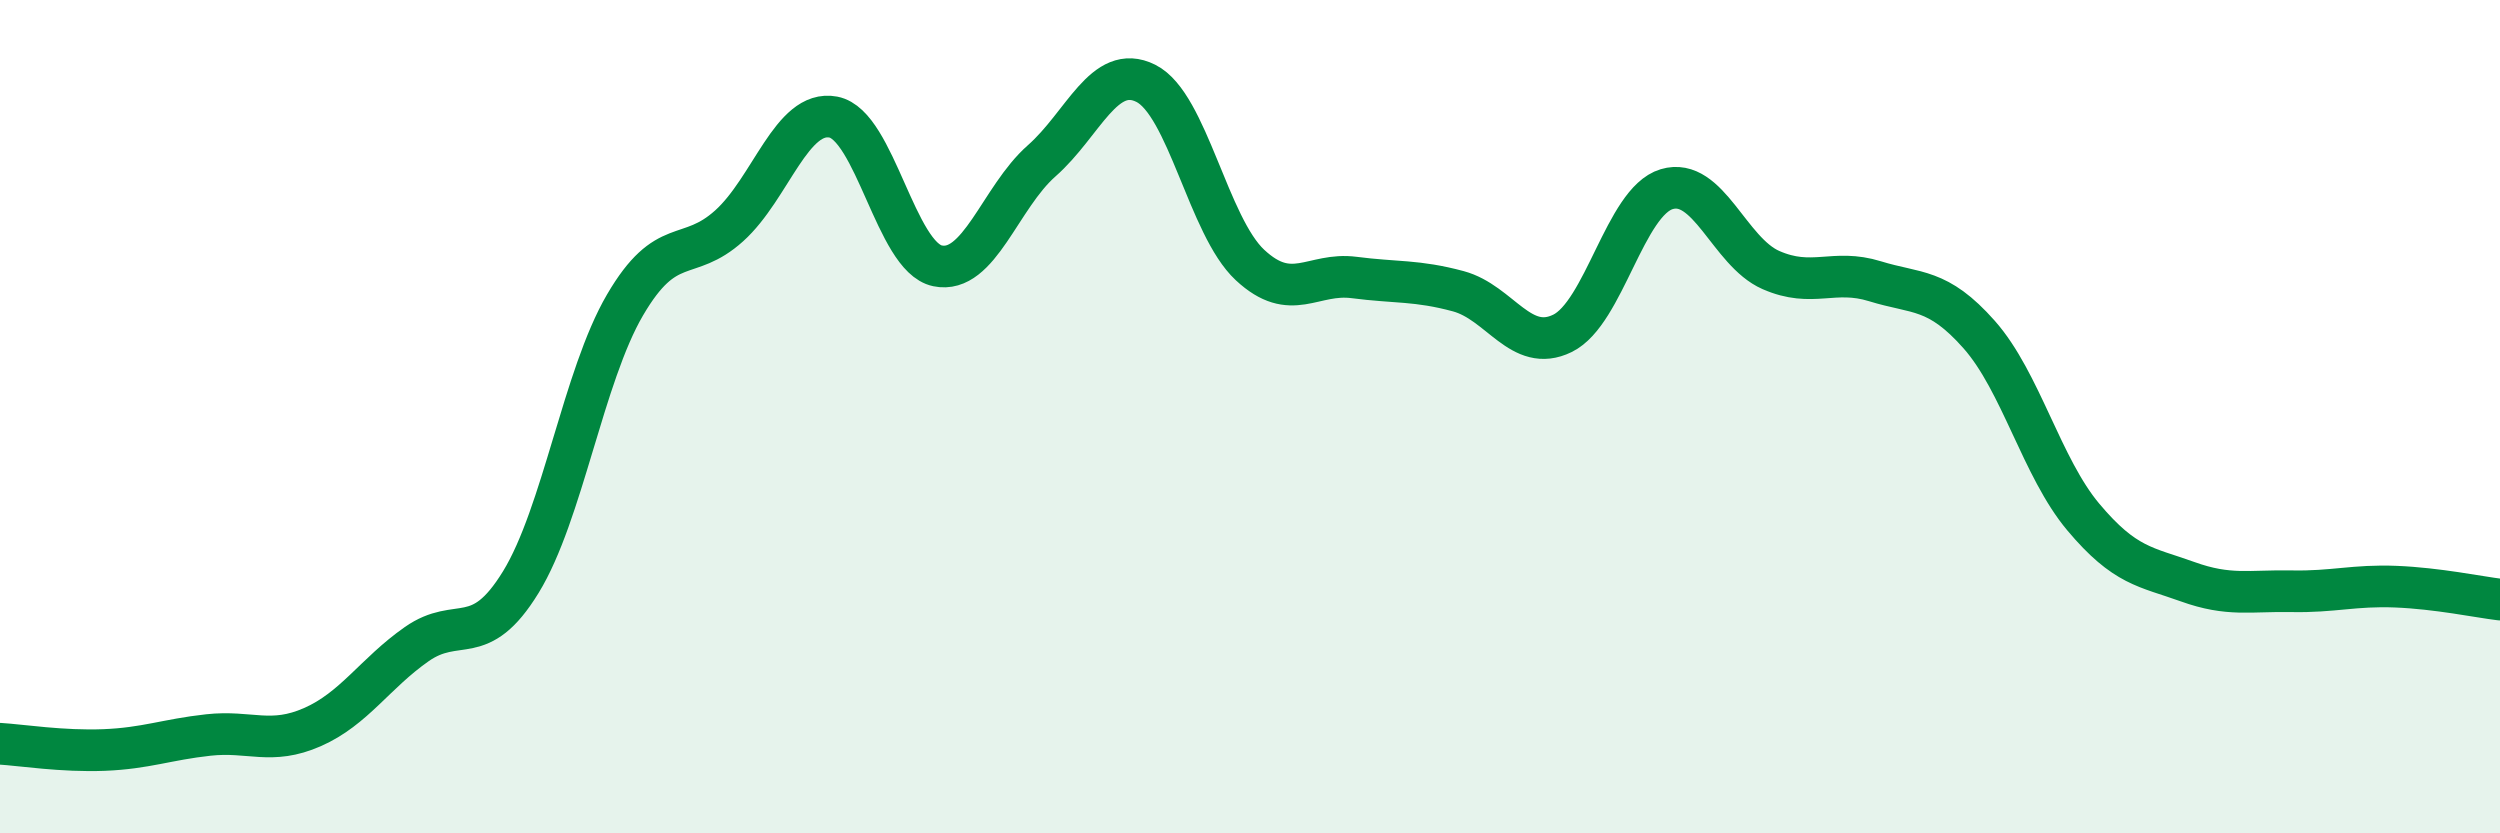
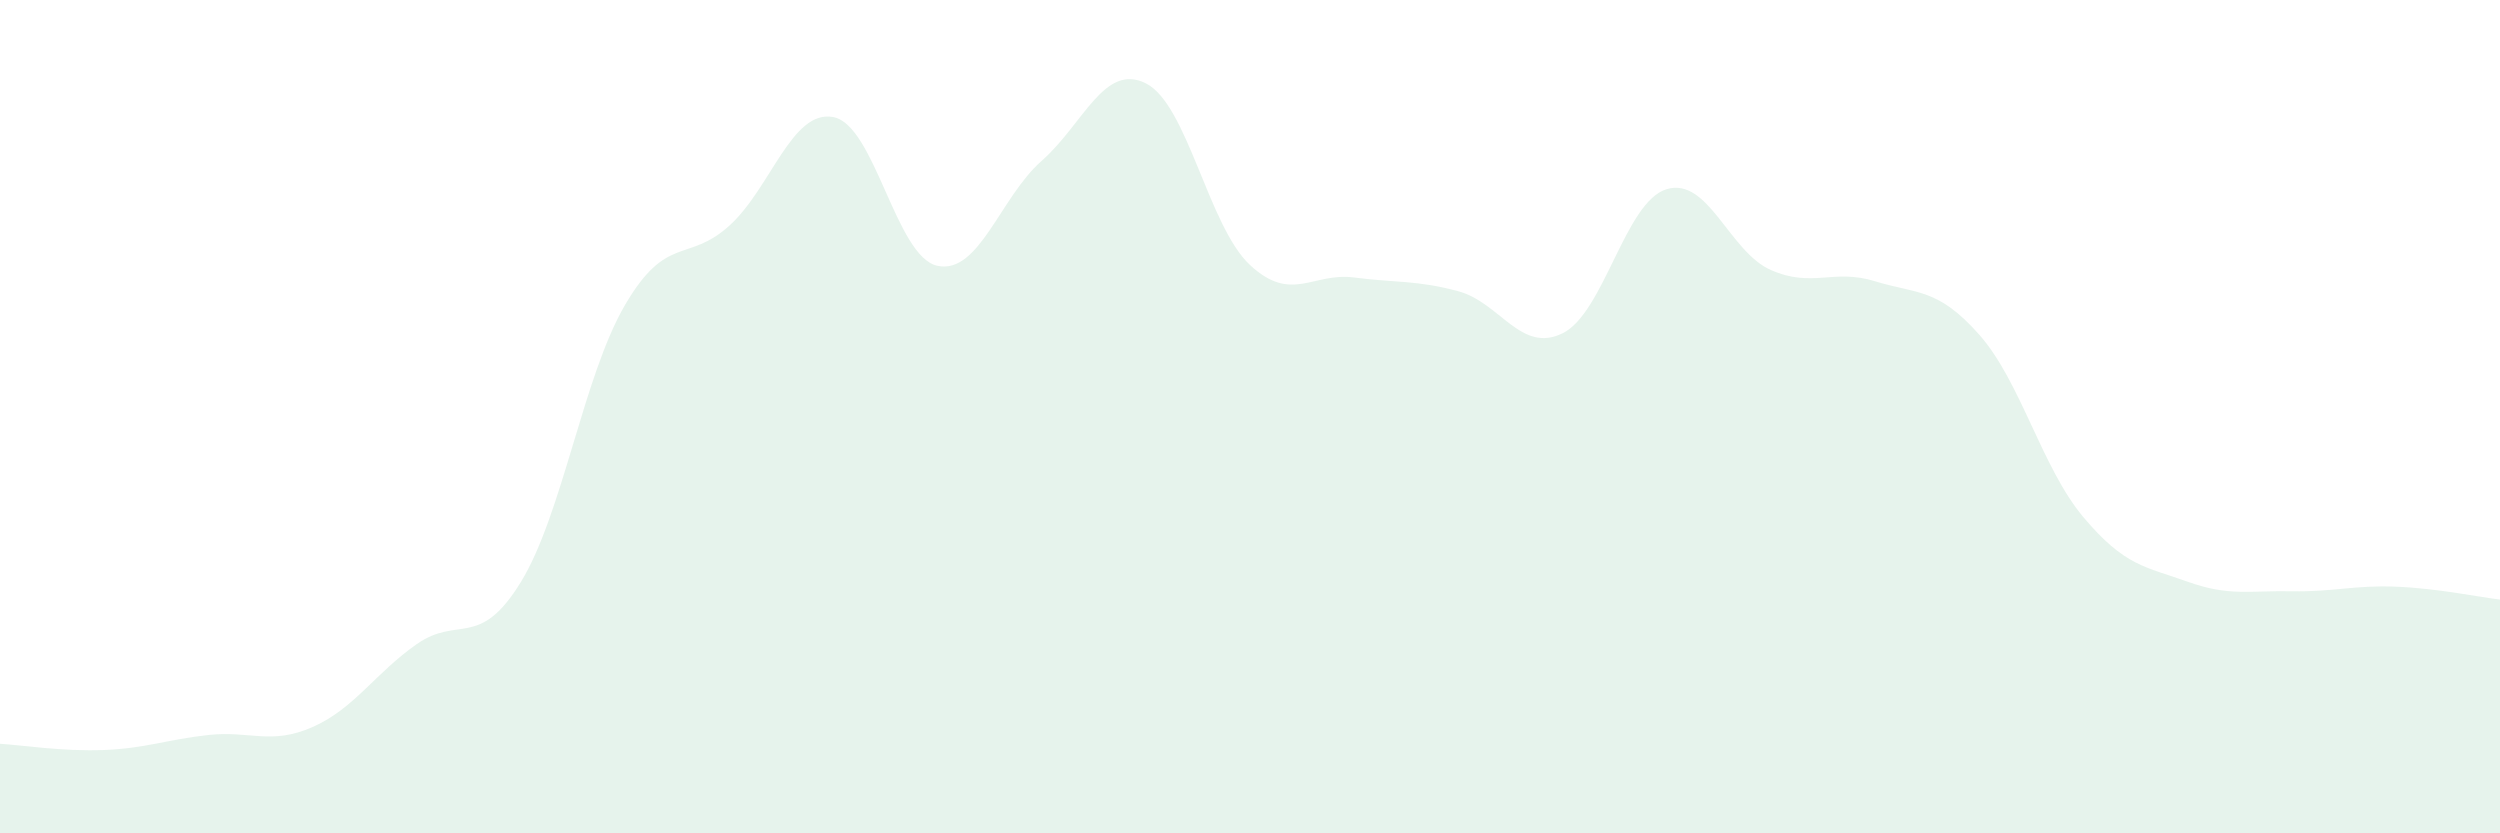
<svg xmlns="http://www.w3.org/2000/svg" width="60" height="20" viewBox="0 0 60 20">
  <path d="M 0,17.85 C 0.5,17.88 1.5,18.04 2.5,18 C 3.5,17.96 4,17.75 5,17.64 C 6,17.53 6.5,17.89 7.5,17.45 C 8.5,17.01 9,16.16 10,15.46 C 11,14.76 11.5,15.6 12.5,13.97 C 13.5,12.34 14,9.03 15,7.32 C 16,5.61 16.5,6.32 17.5,5.42 C 18.5,4.52 19,2.62 20,2.81 C 21,3 21.5,6.17 22.5,6.38 C 23.5,6.59 24,4.74 25,3.86 C 26,2.98 26.5,1.5 27.5,2 C 28.5,2.5 29,5.43 30,6.36 C 31,7.29 31.5,6.53 32.5,6.66 C 33.5,6.79 34,6.72 35,6.99 C 36,7.26 36.5,8.49 37.5,8 C 38.5,7.51 39,4.84 40,4.54 C 41,4.24 41.5,6.04 42.5,6.48 C 43.5,6.92 44,6.44 45,6.75 C 46,7.06 46.5,6.9 47.5,8.03 C 48.5,9.16 49,11.22 50,12.41 C 51,13.6 51.5,13.6 52.5,13.96 C 53.5,14.32 54,14.17 55,14.19 C 56,14.21 56.5,14.04 57.5,14.08 C 58.5,14.12 59.5,14.33 60,14.39L60 20L0 20Z" fill="#008740" opacity="0.1" stroke-linecap="round" stroke-linejoin="round" />
-   <path d="M 0,17.85 C 0.5,17.88 1.5,18.04 2.5,18 C 3.5,17.96 4,17.75 5,17.64 C 6,17.53 6.5,17.89 7.5,17.45 C 8.5,17.01 9,16.16 10,15.46 C 11,14.76 11.5,15.6 12.5,13.97 C 13.5,12.34 14,9.03 15,7.32 C 16,5.61 16.5,6.32 17.5,5.42 C 18.5,4.52 19,2.62 20,2.81 C 21,3 21.5,6.17 22.5,6.38 C 23.5,6.59 24,4.74 25,3.86 C 26,2.98 26.5,1.5 27.5,2 C 28.5,2.5 29,5.43 30,6.36 C 31,7.29 31.5,6.53 32.5,6.66 C 33.5,6.79 34,6.72 35,6.99 C 36,7.26 36.5,8.49 37.5,8 C 38.5,7.51 39,4.84 40,4.54 C 41,4.24 41.5,6.04 42.5,6.48 C 43.5,6.92 44,6.44 45,6.75 C 46,7.06 46.5,6.9 47.5,8.03 C 48.5,9.16 49,11.22 50,12.41 C 51,13.6 51.5,13.6 52.5,13.96 C 53.5,14.32 54,14.17 55,14.19 C 56,14.21 56.5,14.04 57.5,14.08 C 58.5,14.12 59.5,14.33 60,14.39" stroke="#008740" stroke-width="1" fill="none" stroke-linecap="round" stroke-linejoin="round" />
</svg>